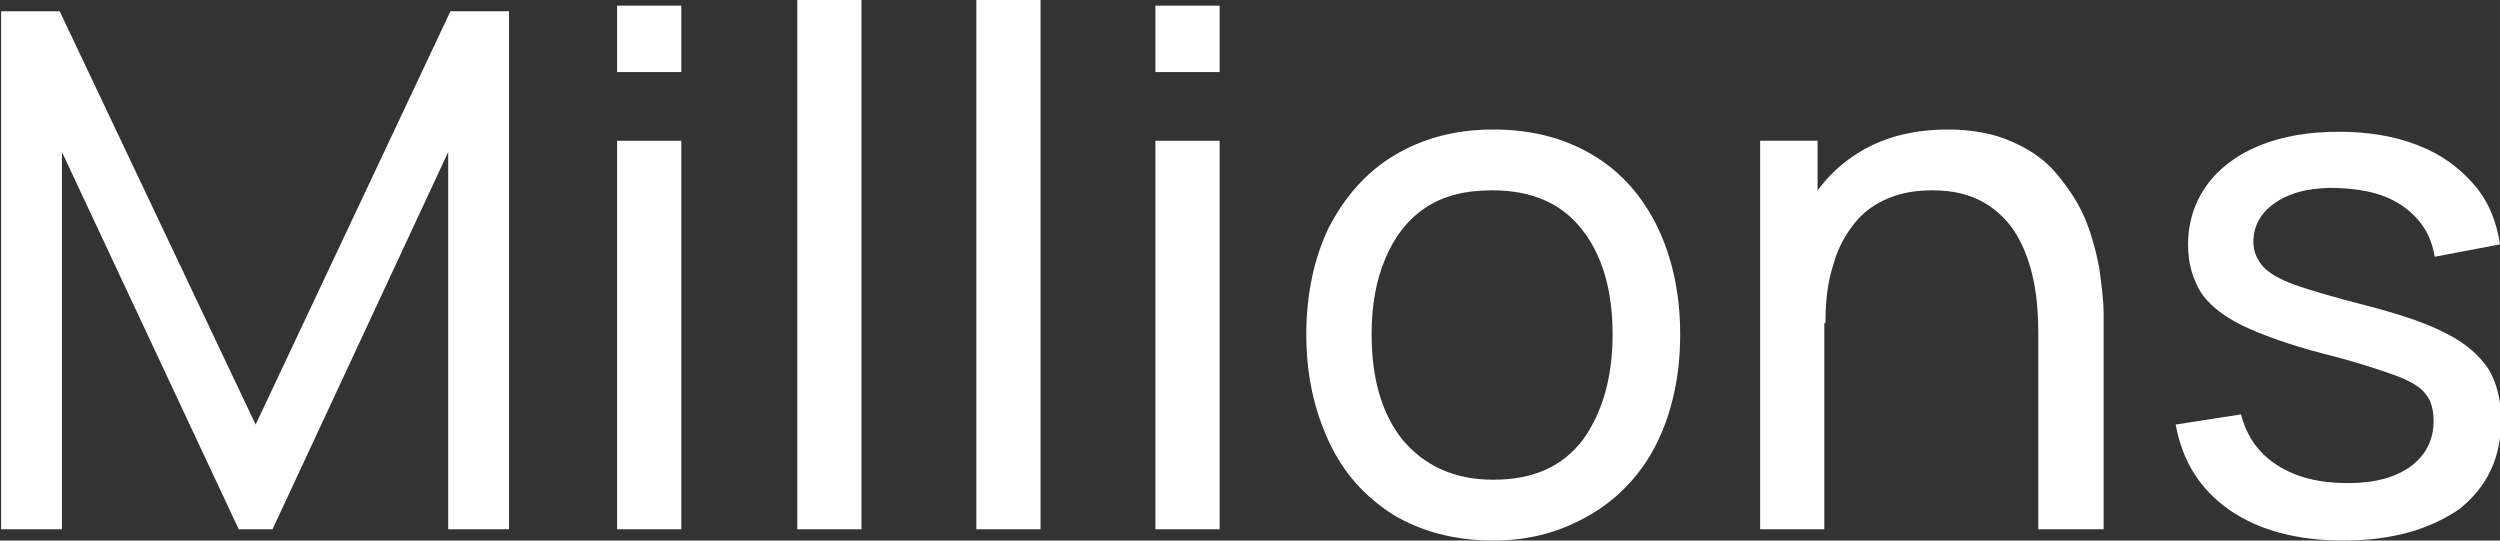
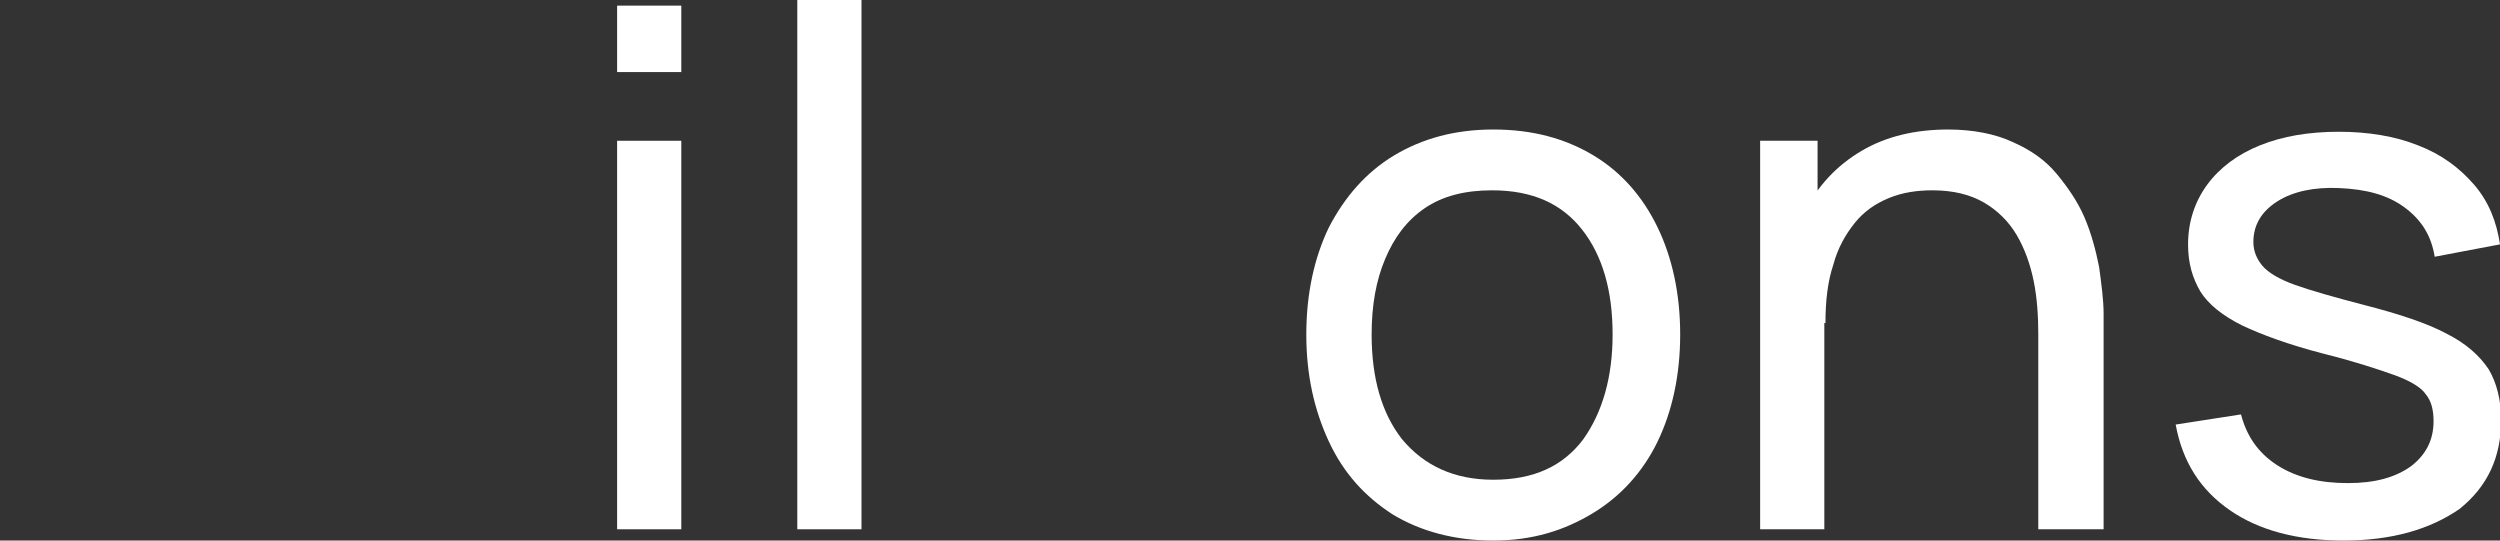
<svg xmlns="http://www.w3.org/2000/svg" version="1.1" id="Layer_1" x="0px" y="0px" viewBox="0 0 222 48" style="enable-background:new 0 0 222 48;" xml:space="preserve">
  <rect x="0" y="0" width="222" height="48" fill="#333333" stroke="none" />
  <style type="text/css">
	.st0{fill:#FFFFFF;}
</style>
  <g>
-     <path class="st0" d="M0.1,47V1h5.2l17.4,36.7L40,1h5.2v46h-5.4V13.5L24.2,47h-3L5.5,13.5V47H0.1z" />
    <path class="st0" d="M54.8,6.4V0.5h5.7v5.9H54.8z M54.8,47V12.5h5.7V47H54.8z" />
    <path class="st0" d="M70.8,47V0h5.7v47H70.8z" />
-     <path class="st0" d="M86.7,47V0h5.7v47H86.7z" />
-     <path class="st0" d="M102.6,6.4V0.5h5.7v5.9H102.6z M102.6,47V12.5h5.7V47H102.6z" />
    <path class="st0" d="M132.6,48c-3.4,0-6.4-0.8-8.9-2.3c-2.5-1.6-4.4-3.7-5.7-6.5c-1.3-2.8-2-5.9-2-9.5s0.7-6.8,2-9.5   c1.4-2.7,3.3-4.9,5.8-6.4s5.4-2.3,8.8-2.3c3.5,0,6.4,0.8,8.9,2.3s4.4,3.7,5.7,6.4s2,5.9,2,9.5s-0.7,6.8-2,9.5s-3.3,4.9-5.8,6.4   S136.1,48,132.6,48z M132.6,42.6c3.6,0,6.2-1.2,8-3.6c1.7-2.4,2.6-5.5,2.6-9.3c0-3.9-0.9-7-2.7-9.3s-4.4-3.5-8-3.5   c-2.4,0-4.4,0.5-6,1.6s-2.7,2.6-3.5,4.5s-1.2,4.1-1.2,6.7c0,3.9,0.9,7,2.7,9.3C126.5,41.4,129.2,42.6,132.6,42.6z" />
    <path class="st0" d="M156.3,47V12.5h5.1v9.2h0.6V47H156.3z M181,47V29.7c0-1.6-0.1-3.2-0.4-4.7c-0.3-1.5-0.8-2.9-1.5-4.1   s-1.7-2.2-2.9-2.9c-1.2-0.7-2.7-1.1-4.6-1.1c-1.4,0-2.7,0.2-3.9,0.7s-2.2,1.2-3,2.2s-1.5,2.2-1.9,3.7c-0.5,1.5-0.7,3.2-0.7,5.2   l-3.7-1.2c0-3.3,0.6-6.2,1.8-8.6s2.9-4.2,5.1-5.5c2.2-1.3,4.8-1.9,7.7-1.9c2.2,0,4.2,0.4,5.7,1.1c1.6,0.7,2.9,1.6,3.9,2.8   s1.9,2.5,2.5,3.9s1,2.9,1.3,4.4c0.2,1.5,0.4,2.9,0.4,4.2V47H181z" />
    <path class="st0" d="M208.1,48c-4.1,0-7.5-0.9-10.1-2.7s-4.2-4.3-4.8-7.6l5.8-0.9c0.5,1.9,1.5,3.4,3.2,4.5s3.8,1.6,6.3,1.6   c2.4,0,4.2-0.5,5.6-1.5c1.3-1,2-2.3,2-4c0-1-0.2-1.8-0.7-2.4c-0.4-0.6-1.4-1.2-2.8-1.7c-1.4-0.5-3.5-1.2-6.3-1.9   c-3.1-0.8-5.5-1.7-7.2-2.5c-1.8-0.9-3-1.9-3.7-3c-0.7-1.2-1.1-2.5-1.1-4.2c0-2,0.6-3.8,1.7-5.3c1.1-1.5,2.7-2.7,4.7-3.5   s4.3-1.2,7-1.2c2.6,0,5,0.4,7,1.2c2.1,0.8,3.7,2,5,3.5s2,3.3,2.3,5.3l-5.8,1.1c-0.3-1.9-1.2-3.3-2.7-4.4s-3.4-1.6-5.8-1.7   c-2.2-0.1-4.1,0.3-5.5,1.2c-1.4,0.9-2.1,2.1-2.1,3.6c0,0.8,0.3,1.5,0.8,2.1s1.5,1.2,2.9,1.7s3.5,1.1,6.2,1.8   c3.1,0.8,5.5,1.6,7.2,2.5c1.8,0.9,3,2,3.8,3.2c0.7,1.2,1.1,2.7,1.1,4.5c0,3.3-1.2,5.9-3.7,7.9C215.8,47,212.4,48,208.1,48z" />
  </g>
</svg>